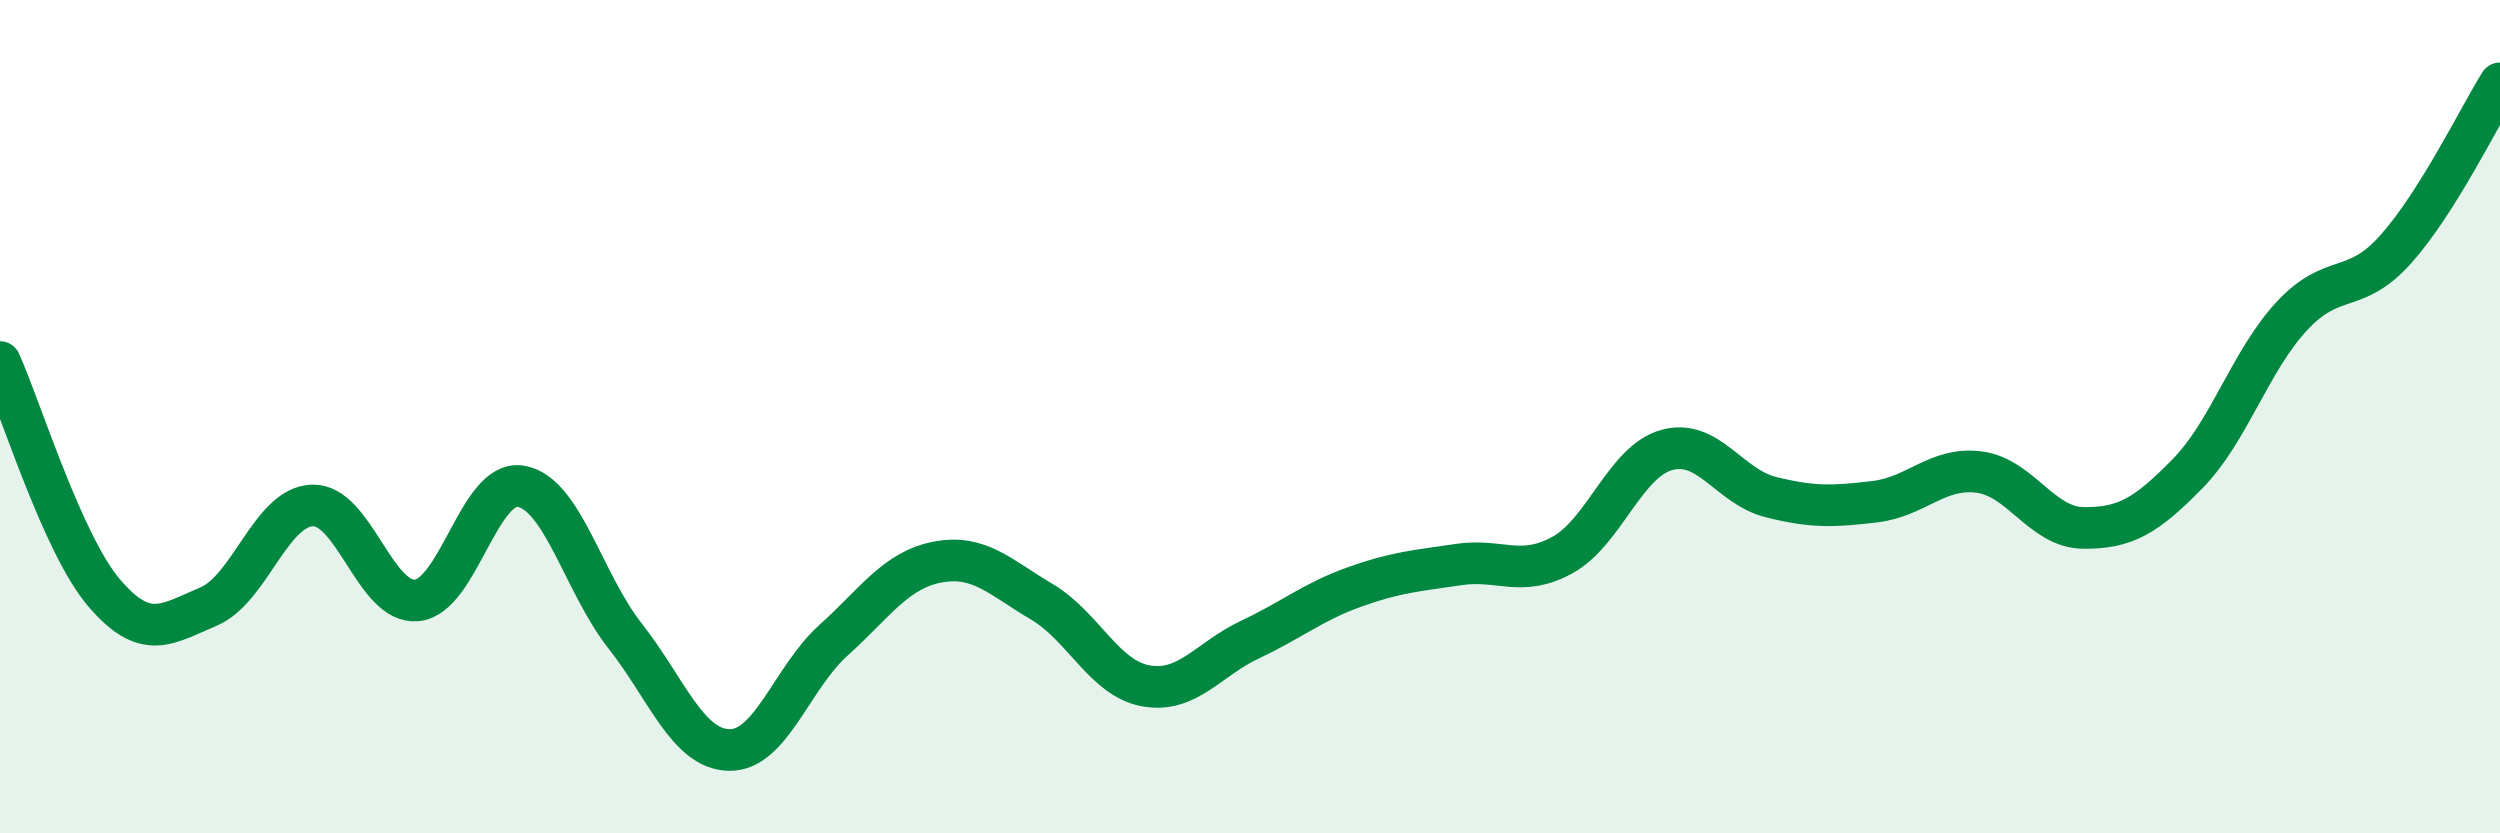
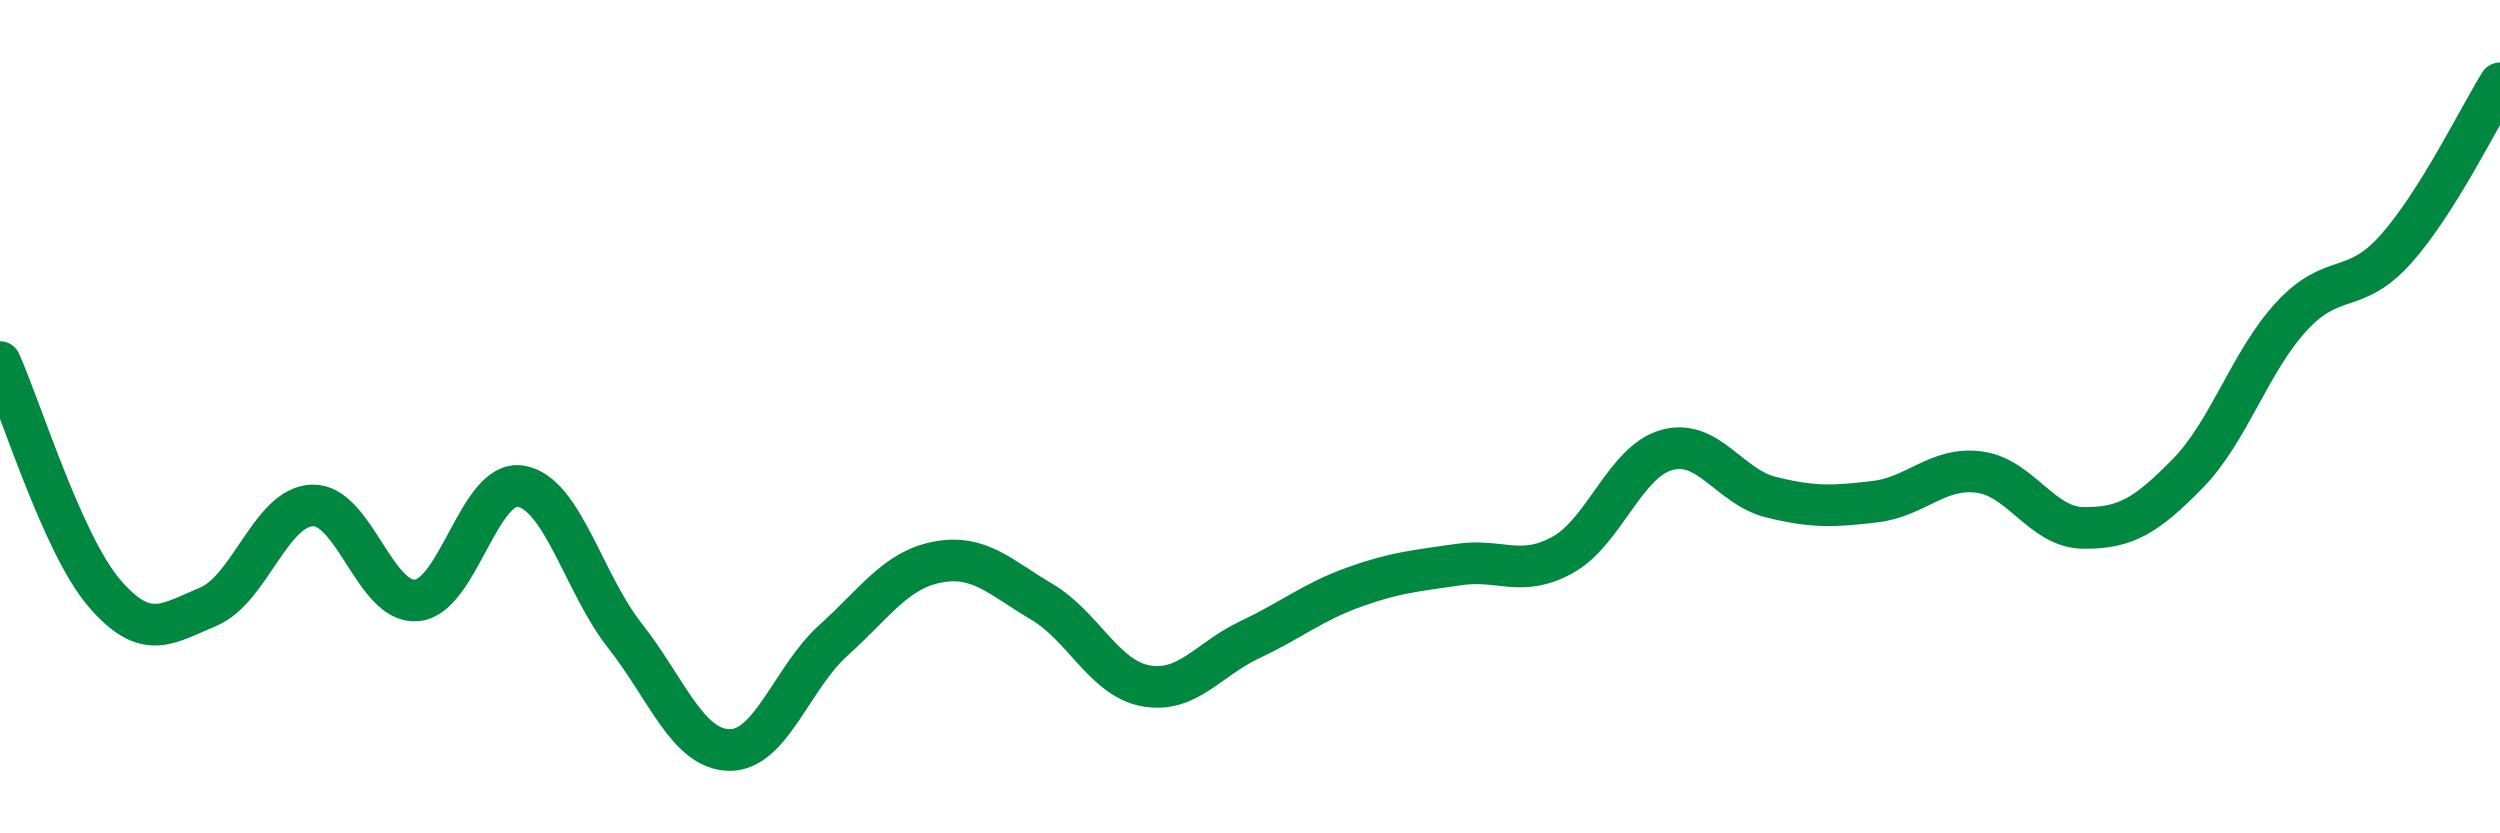
<svg xmlns="http://www.w3.org/2000/svg" width="60" height="20" viewBox="0 0 60 20">
-   <path d="M 0,8.69 C 0.5,9.8 1.5,13.06 2.5,14.23 C 3.5,15.4 4,14.98 5,14.56 C 6,14.14 6.5,12.16 7.5,12.13 C 8.5,12.1 9,14.5 10,14.41 C 11,14.32 11.5,11.5 12.5,11.67 C 13.5,11.84 14,13.99 15,15.26 C 16,16.53 16.5,17.98 17.5,18 C 18.5,18.02 19,16.27 20,15.37 C 21,14.47 21.5,13.68 22.5,13.49 C 23.5,13.3 24,13.85 25,14.44 C 26,15.03 26.5,16.28 27.5,16.46 C 28.5,16.64 29,15.82 30,15.35 C 31,14.88 31.5,14.45 32.5,14.09 C 33.5,13.73 34,13.7 35,13.55 C 36,13.4 36.5,13.87 37.5,13.32 C 38.5,12.77 39,11.08 40,10.8 C 41,10.52 41.5,11.68 42.5,11.93 C 43.5,12.18 44,12.16 45,12.04 C 46,11.92 46.5,11.2 47.5,11.33 C 48.5,11.46 49,12.66 50,12.67 C 51,12.68 51.5,12.39 52.5,11.37 C 53.5,10.35 54,8.67 55,7.59 C 56,6.51 56.5,7.1 57.5,5.98 C 58.5,4.86 59.5,2.8 60,2L60 20L0 20Z" fill="#008740" opacity="0.1" stroke-linecap="round" stroke-linejoin="round" />
  <path d="M 0,8.69 C 0.5,9.8 1.5,13.06 2.5,14.23 C 3.5,15.4 4,14.98 5,14.56 C 6,14.14 6.5,12.16 7.5,12.13 C 8.5,12.1 9,14.5 10,14.41 C 11,14.32 11.5,11.5 12.5,11.67 C 13.5,11.84 14,13.99 15,15.26 C 16,16.53 16.5,17.98 17.5,18 C 18.5,18.02 19,16.27 20,15.37 C 21,14.47 21.5,13.68 22.5,13.49 C 23.5,13.3 24,13.85 25,14.44 C 26,15.03 26.5,16.28 27.5,16.46 C 28.5,16.64 29,15.82 30,15.35 C 31,14.88 31.5,14.45 32.5,14.09 C 33.5,13.73 34,13.7 35,13.55 C 36,13.4 36.5,13.87 37.5,13.32 C 38.5,12.77 39,11.08 40,10.8 C 41,10.52 41.5,11.68 42.5,11.93 C 43.5,12.18 44,12.16 45,12.04 C 46,11.92 46.5,11.2 47.5,11.33 C 48.5,11.46 49,12.66 50,12.67 C 51,12.68 51.5,12.39 52.5,11.37 C 53.5,10.35 54,8.67 55,7.59 C 56,6.51 56.5,7.1 57.5,5.98 C 58.5,4.86 59.5,2.8 60,2" stroke="#008740" stroke-width="1" fill="none" stroke-linecap="round" stroke-linejoin="round" />
</svg>